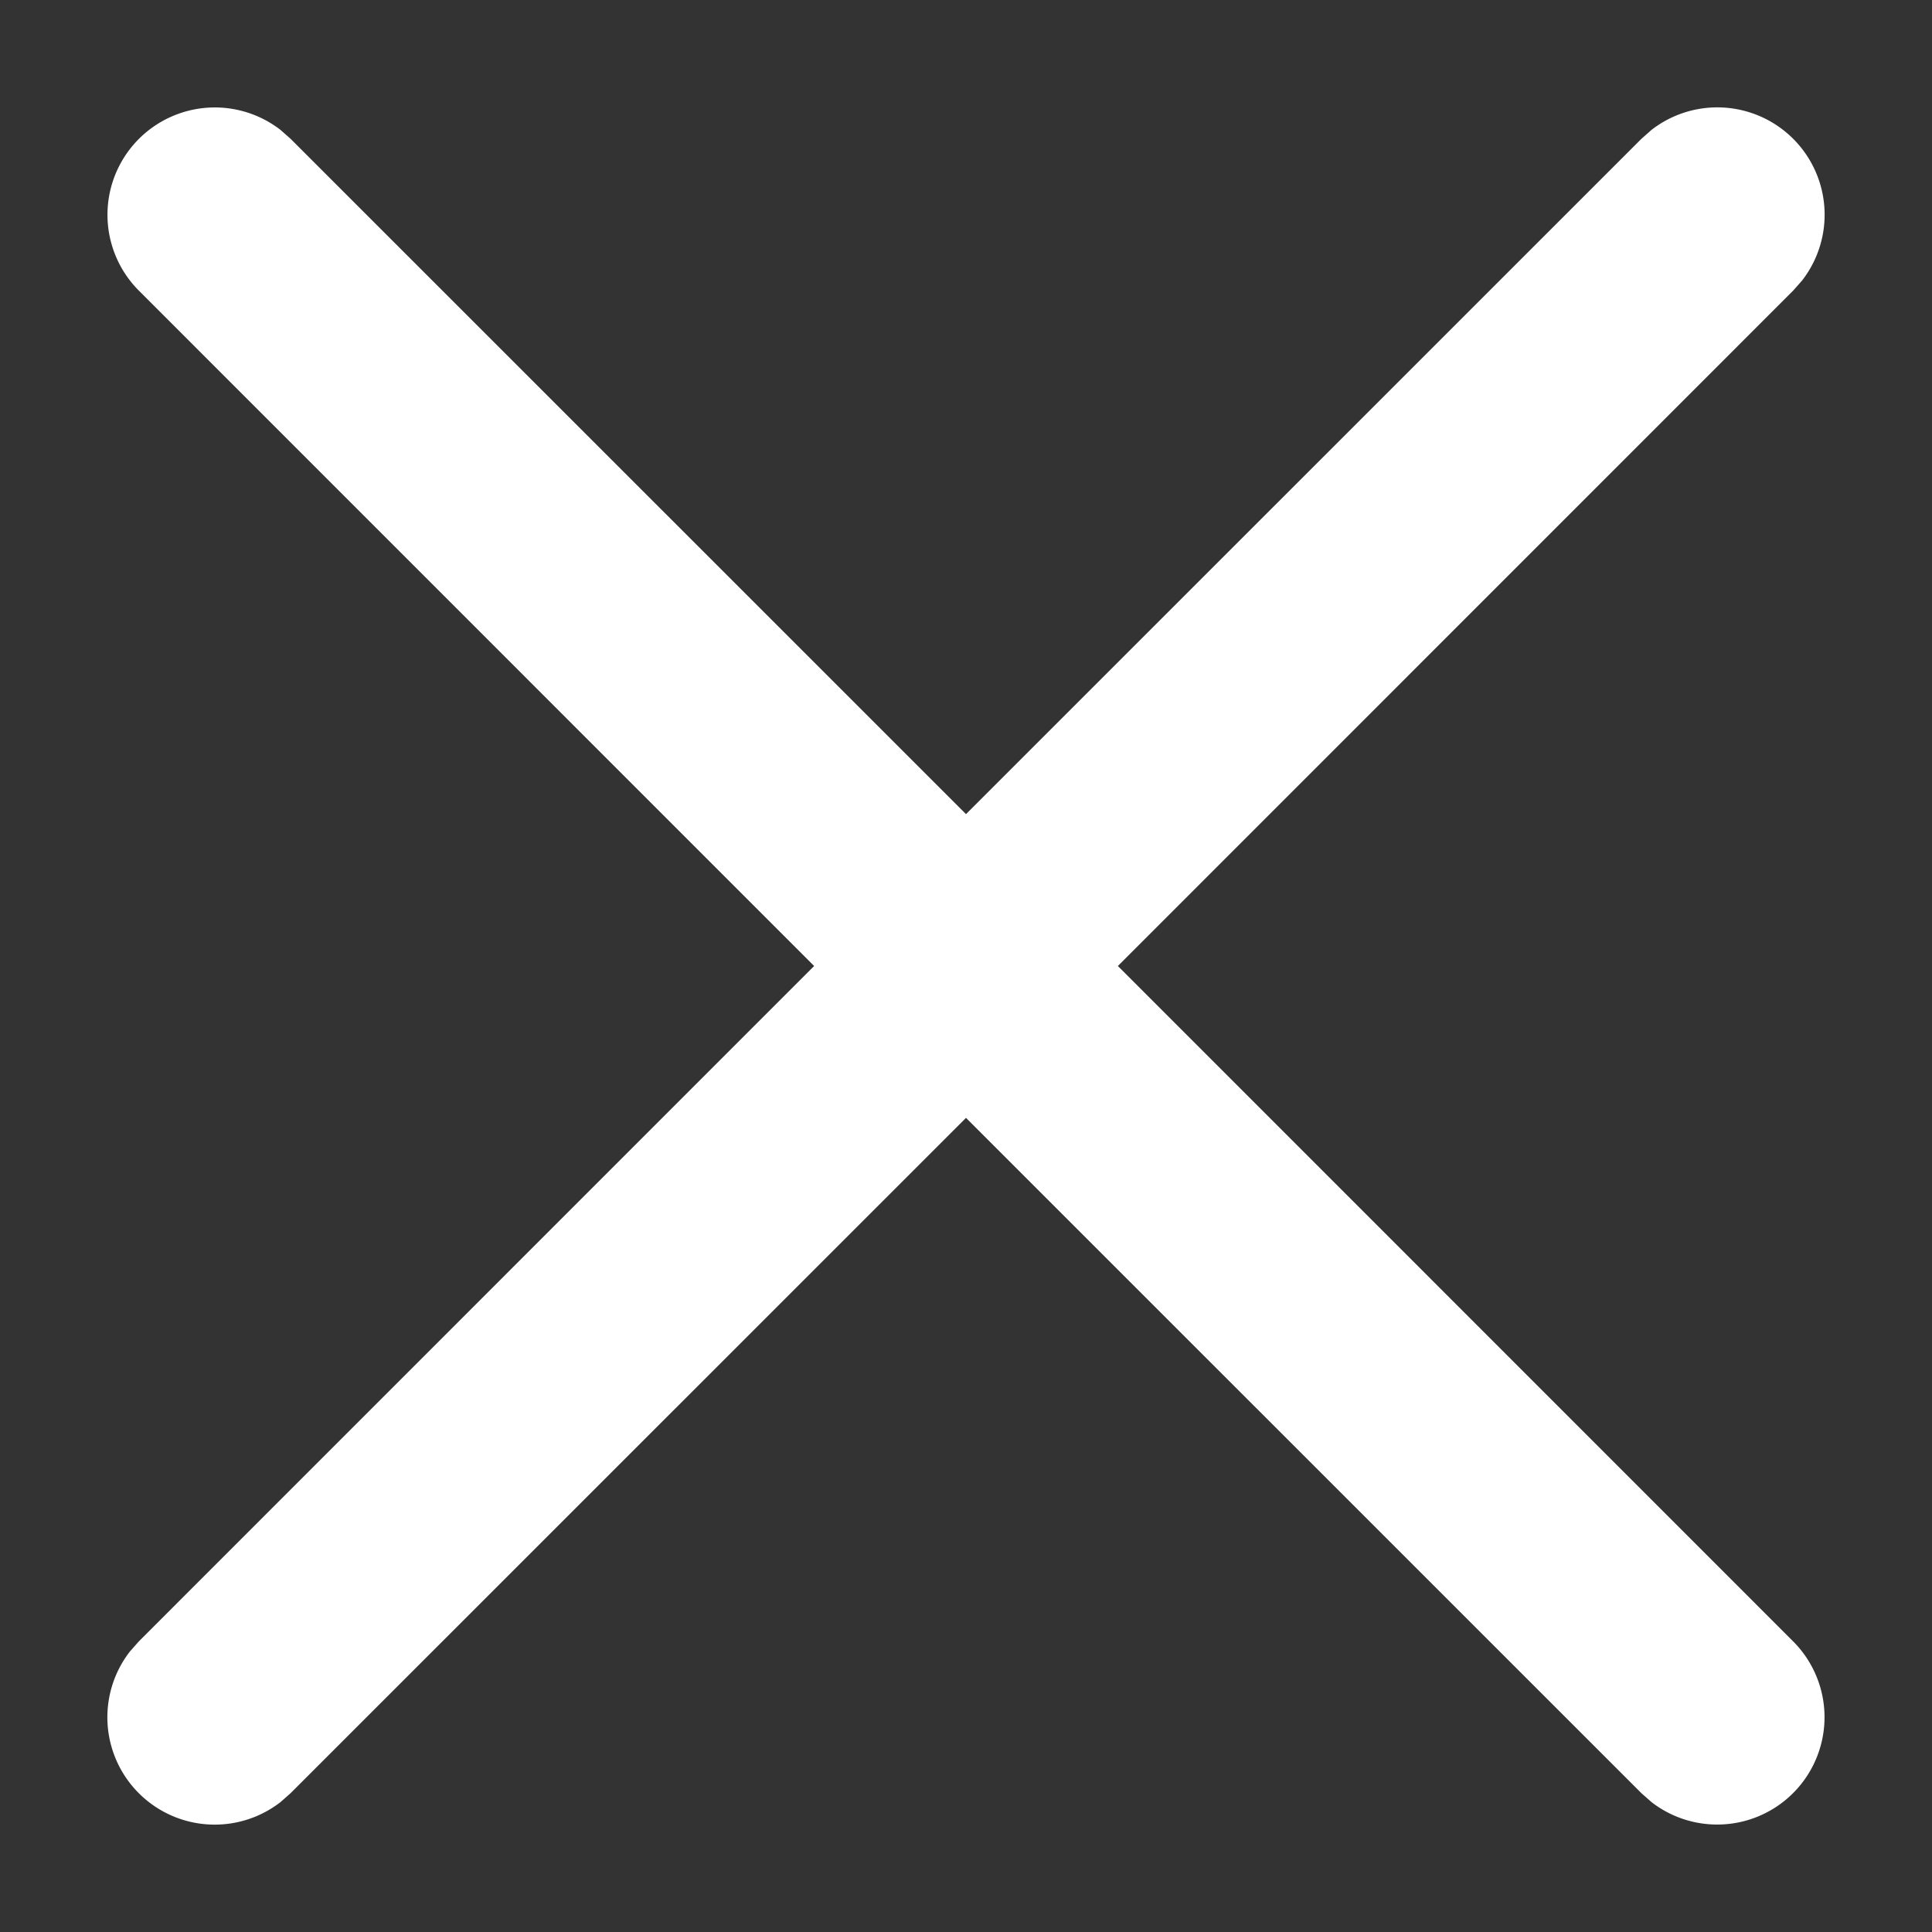
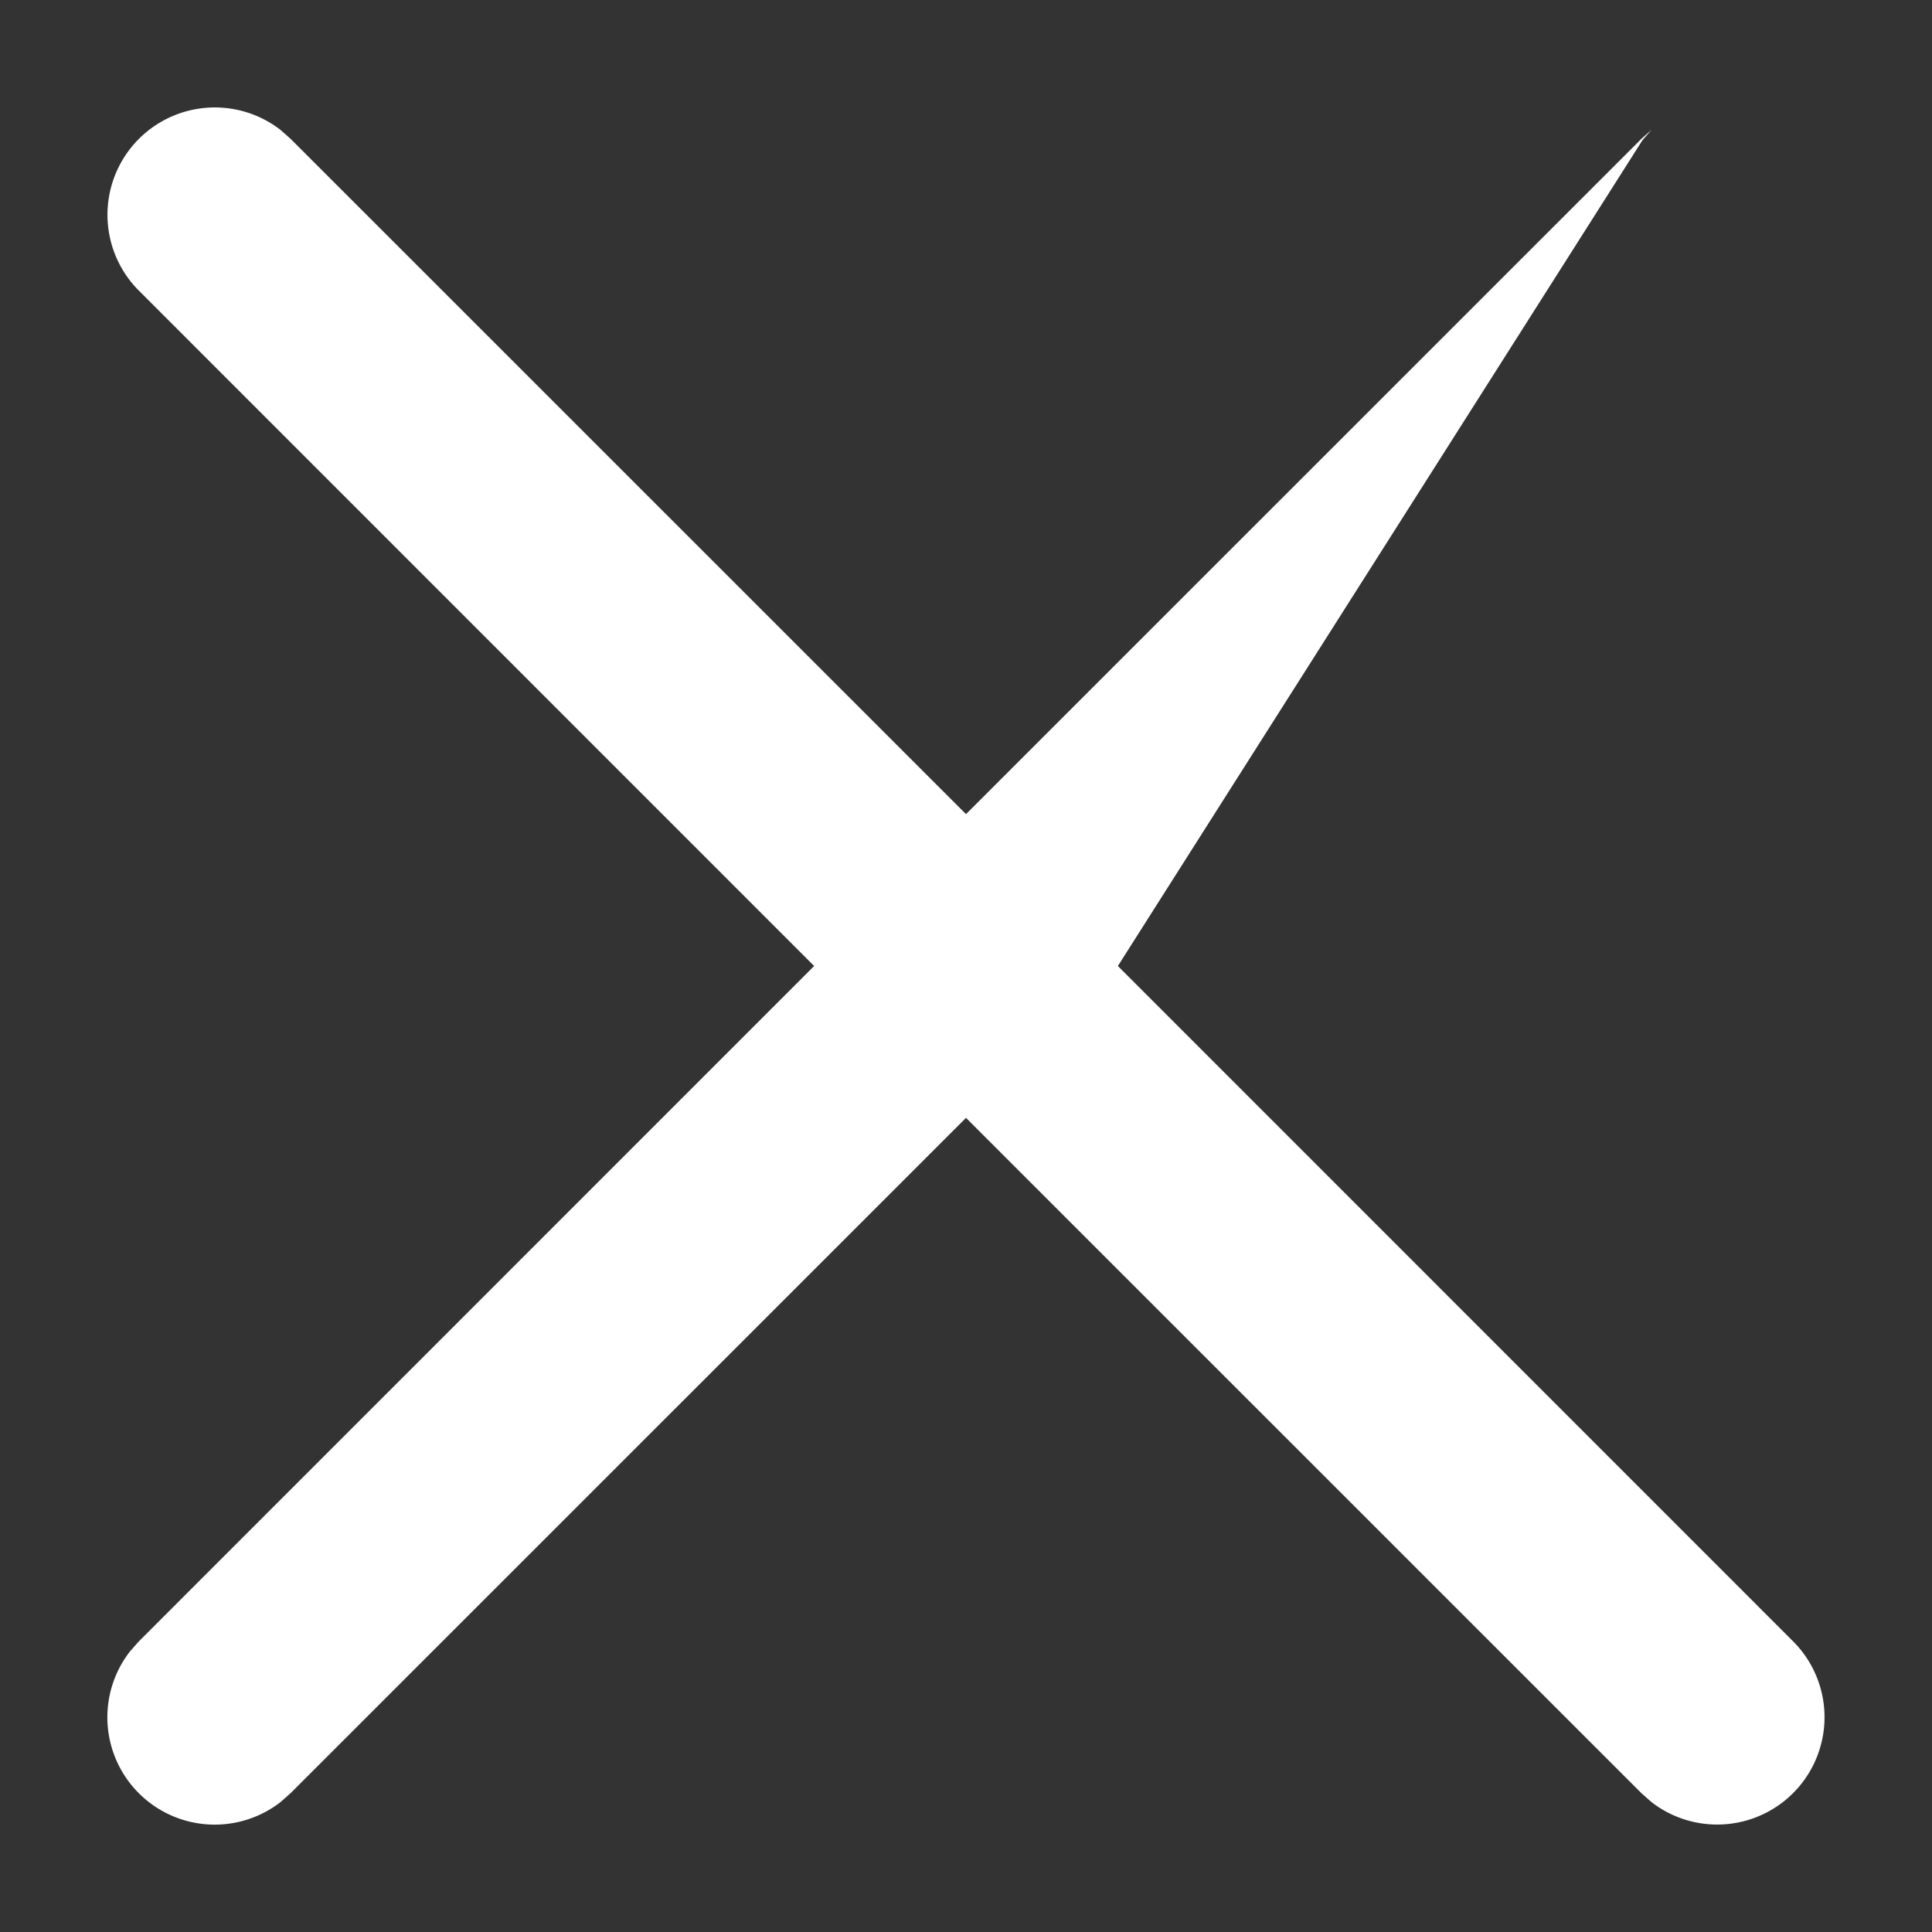
<svg xmlns="http://www.w3.org/2000/svg" viewBox="-1 -1 18 18">
  <rect x="-1" y="-1" width="18" height="18" fill="#333333" stroke="none" />
-   <path fill="#fff" d="m1.613.21.094.083L8 6.585 14.293.293l.094-.083a1 1 0 0 1 1.403 1.403l-.083.094L9.415 8l6.292 6.293a1 1 0 0 1-1.32 1.497l-.094-.083L8 9.415l-6.293 6.292-.094.083A1 1 0 0 1 .21 14.387l.083-.094L6.585 8 .293 1.707A1 1 0 0 1 1.613.21z" />
+   <path fill="#fff" d="m1.613.21.094.083L8 6.585 14.293.293l.094-.083l-.083.094L9.415 8l6.292 6.293a1 1 0 0 1-1.32 1.497l-.094-.083L8 9.415l-6.293 6.292-.094.083A1 1 0 0 1 .21 14.387l.083-.094L6.585 8 .293 1.707A1 1 0 0 1 1.613.21z" />
</svg>